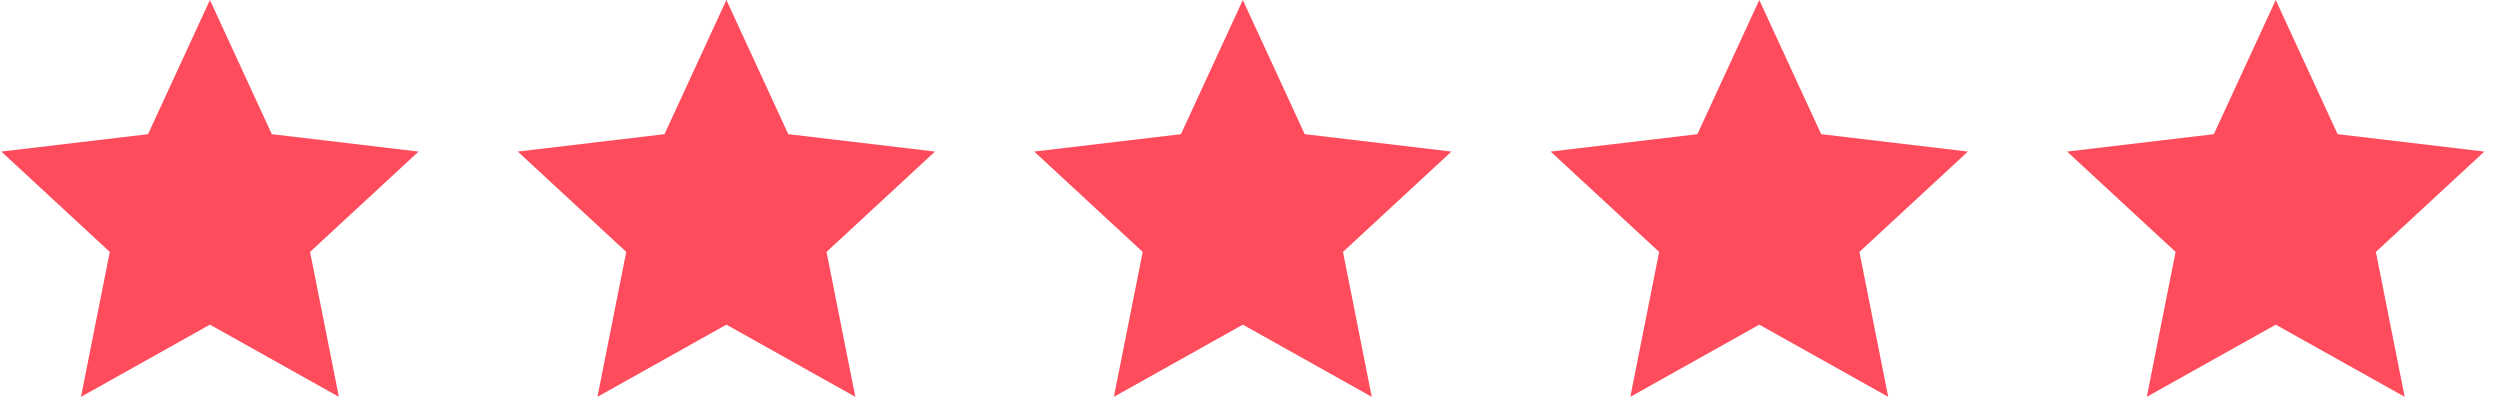
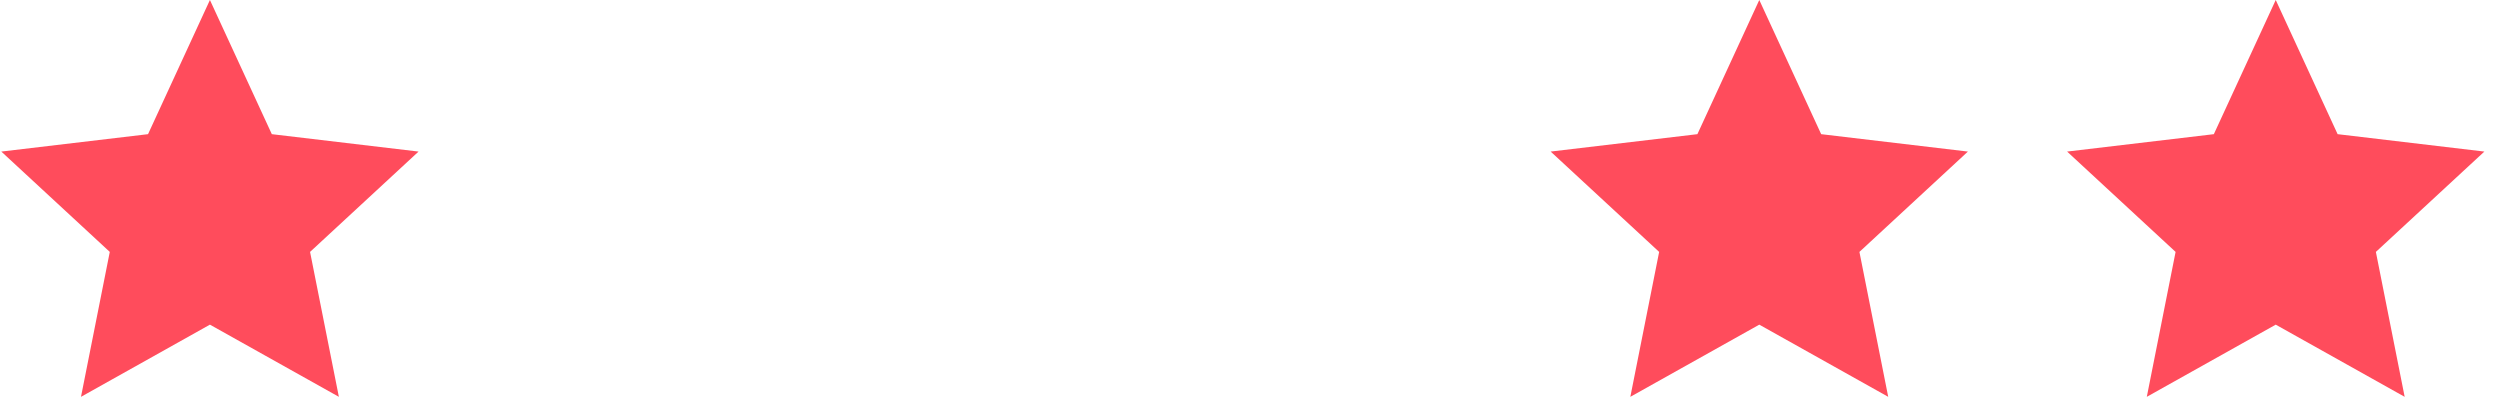
<svg xmlns="http://www.w3.org/2000/svg" width="126" height="20" viewBox="0 0 126 20" fill="none">
  <path d="M10.58 0L13.7 6.762L21.095 7.639L15.627 12.696L17.079 20L10.58 16.362L4.082 20L5.533 12.696L0.066 7.639L7.461 6.762L10.58 0Z" fill="#FF4C5C" />
-   <path d="M36.61 0L39.729 6.762L47.124 7.639L41.657 12.696L43.108 20L36.61 16.362L30.111 20L31.563 12.696L26.095 7.639L33.49 6.762L36.61 0Z" fill="#FF4C5C" />
-   <path d="M62.639 0L65.758 6.762L73.153 7.639L67.686 12.696L69.137 20L62.639 16.362L56.14 20L57.592 12.696L52.124 7.639L59.519 6.762L62.639 0Z" fill="#FF4C5C" />
  <path d="M88.668 0L91.787 6.762L99.182 7.639L93.715 12.696L95.166 20L88.668 16.362L82.169 20L83.621 12.696L78.153 7.639L85.549 6.762L88.668 0Z" fill="#FF4C5C" />
  <path d="M114.697 0L117.816 6.762L125.212 7.639L119.744 12.696L121.195 20L114.697 16.362L108.199 20L109.65 12.696L104.182 7.639L111.578 6.762L114.697 0Z" fill="#FF4C5C" />
</svg>